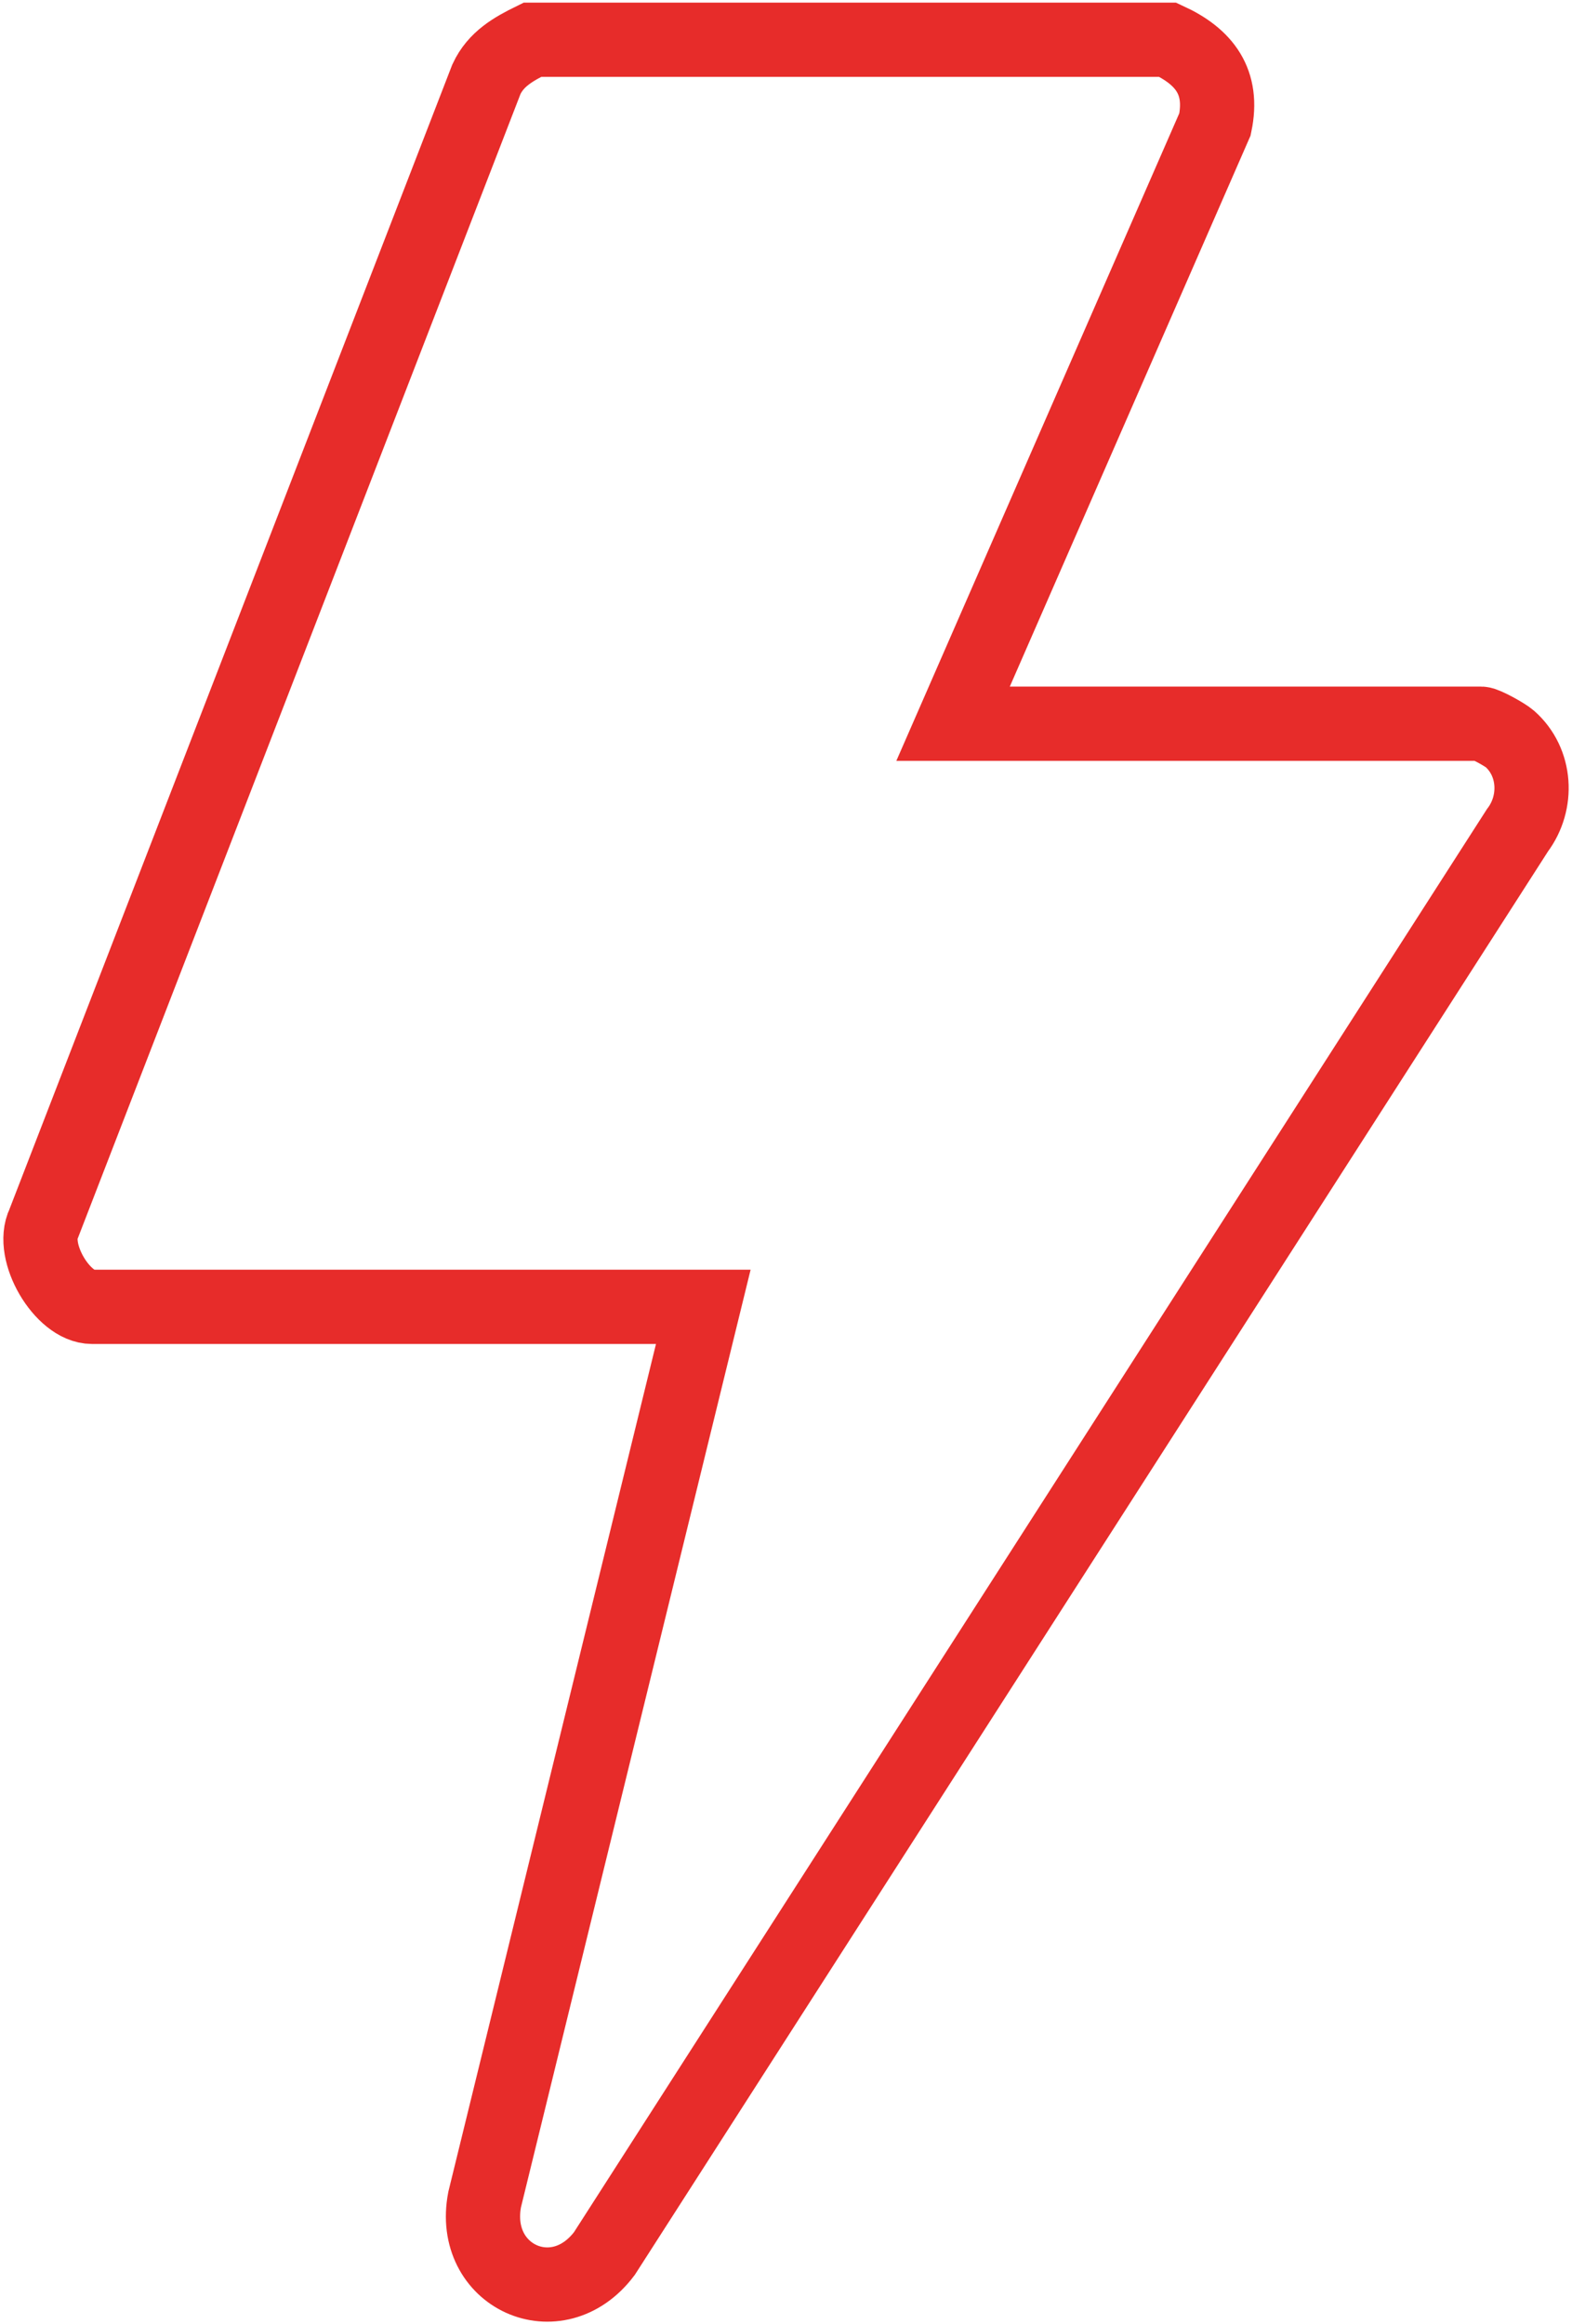
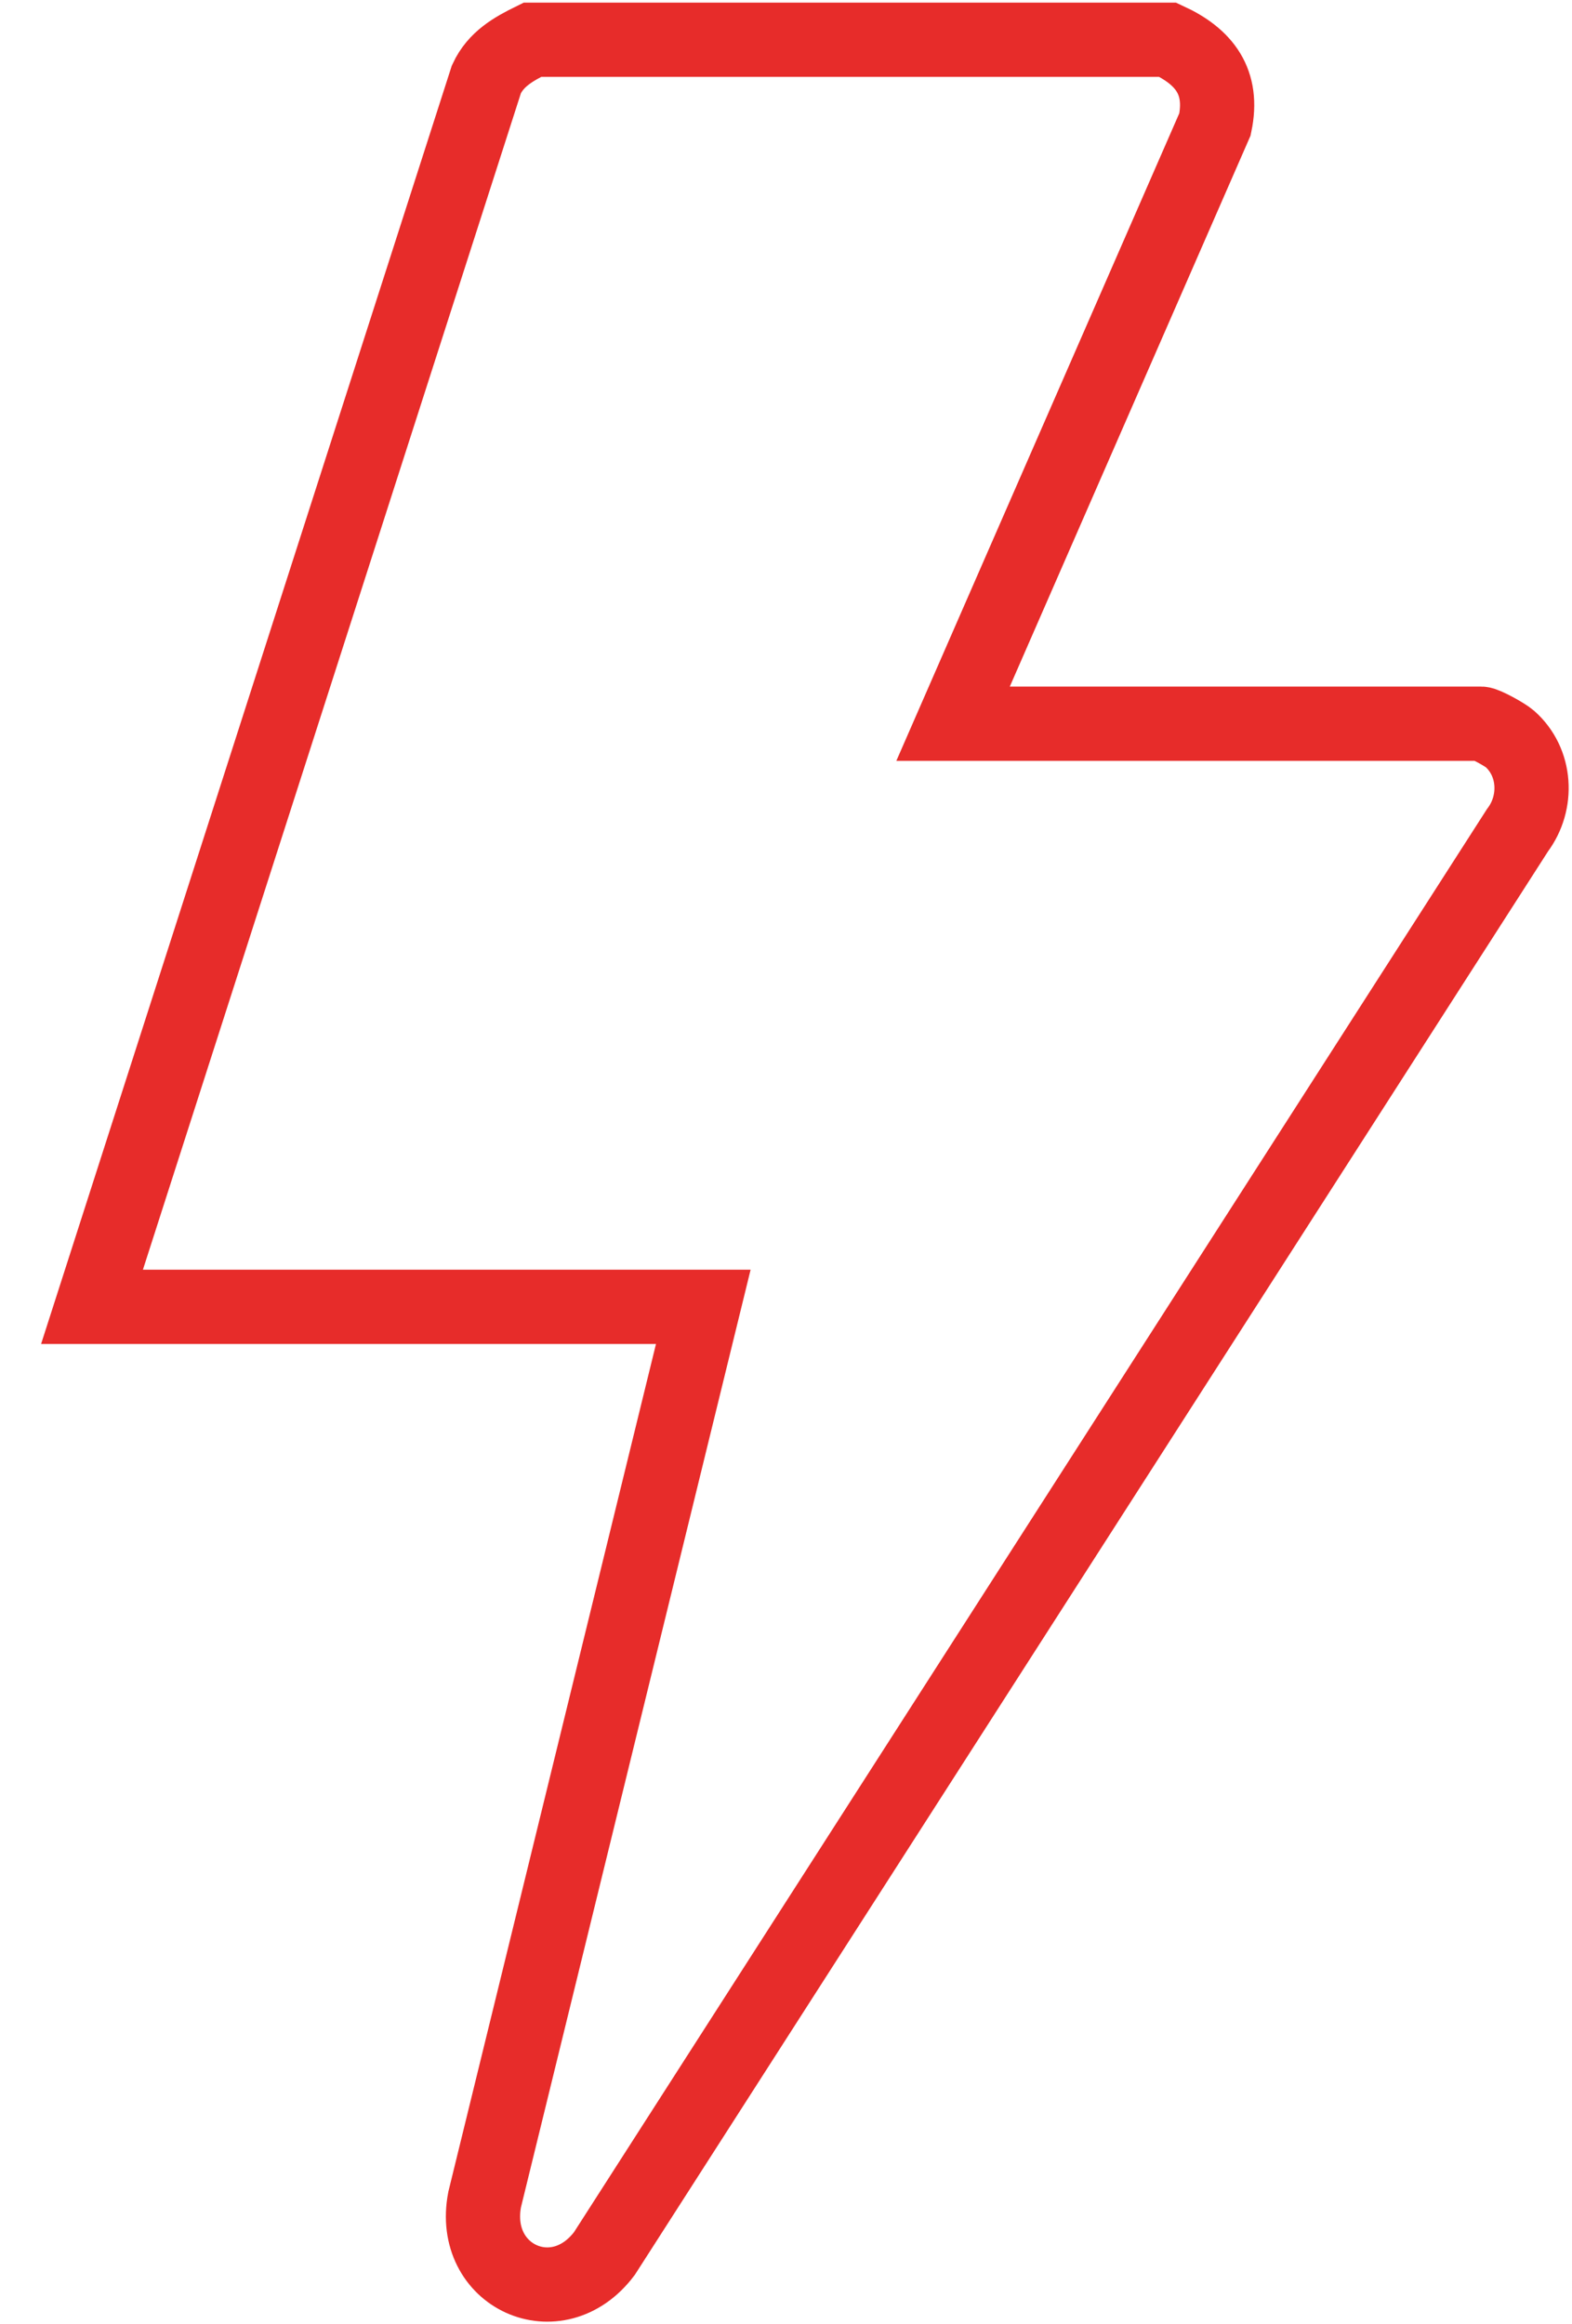
<svg xmlns="http://www.w3.org/2000/svg" width="360" height="532" viewBox="0 0 360 532" fill="none">
-   <path d="M267.43 9.1C275.83 12.97 280.28 18.76 278.24 28.45L218.26 165.65H339.18C340.12 165.65 344.71 168.19 345.75 169.11C351.81 174.46 352.29 183.7 347.51 190.04L138.41 515.81C127.58 530.18 107.6 521.04 110.99 503.44L161.06 299.12H21.07C14.3 299.12 6.85 286.5 10.02 280.03L111.39 18.14C113.54 13.5 117.6 11.22 121.92 9.1H267.43Z" stroke="#E72C2A" stroke-width="17" stroke-miterlimit="10" />
+   <path d="M267.43 9.1C275.83 12.97 280.28 18.76 278.24 28.45L218.26 165.65H339.18C340.12 165.65 344.71 168.19 345.75 169.11C351.81 174.46 352.29 183.7 347.51 190.04L138.41 515.81C127.58 530.18 107.6 521.04 110.99 503.44L161.06 299.12H21.07L111.39 18.14C113.54 13.5 117.6 11.22 121.92 9.1H267.43Z" stroke="#E72C2A" stroke-width="17" stroke-miterlimit="10" />
</svg>